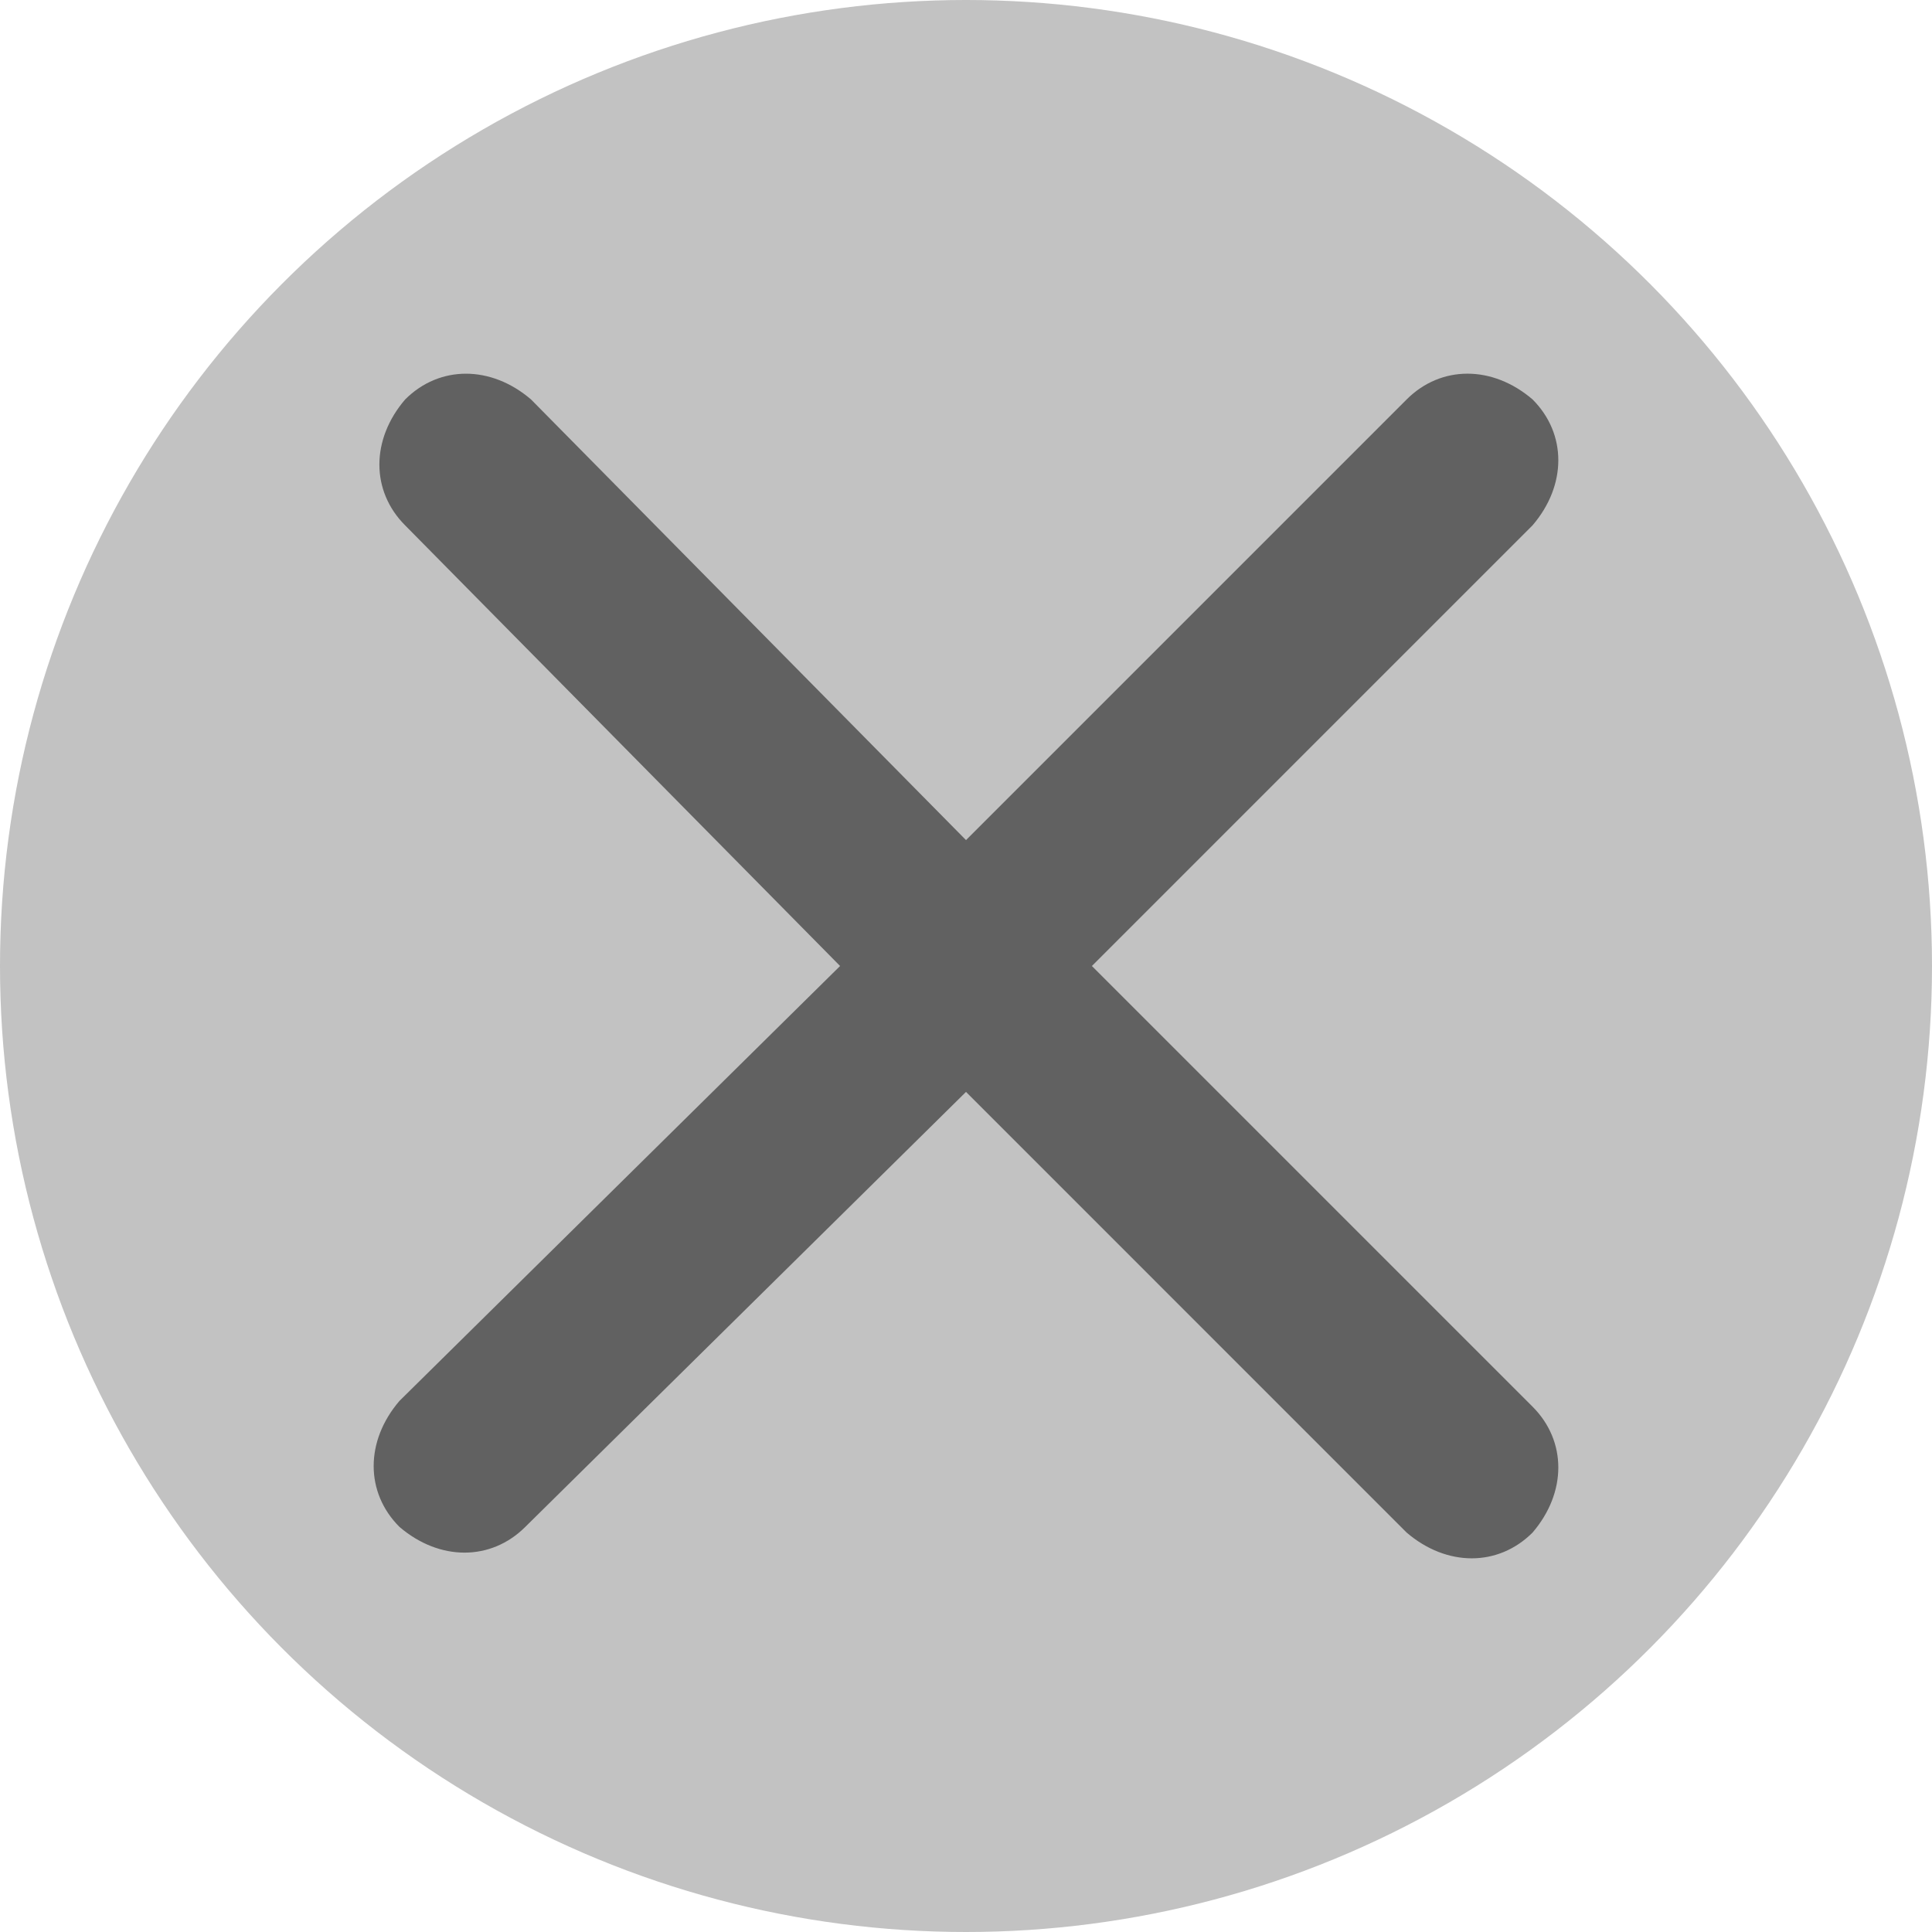
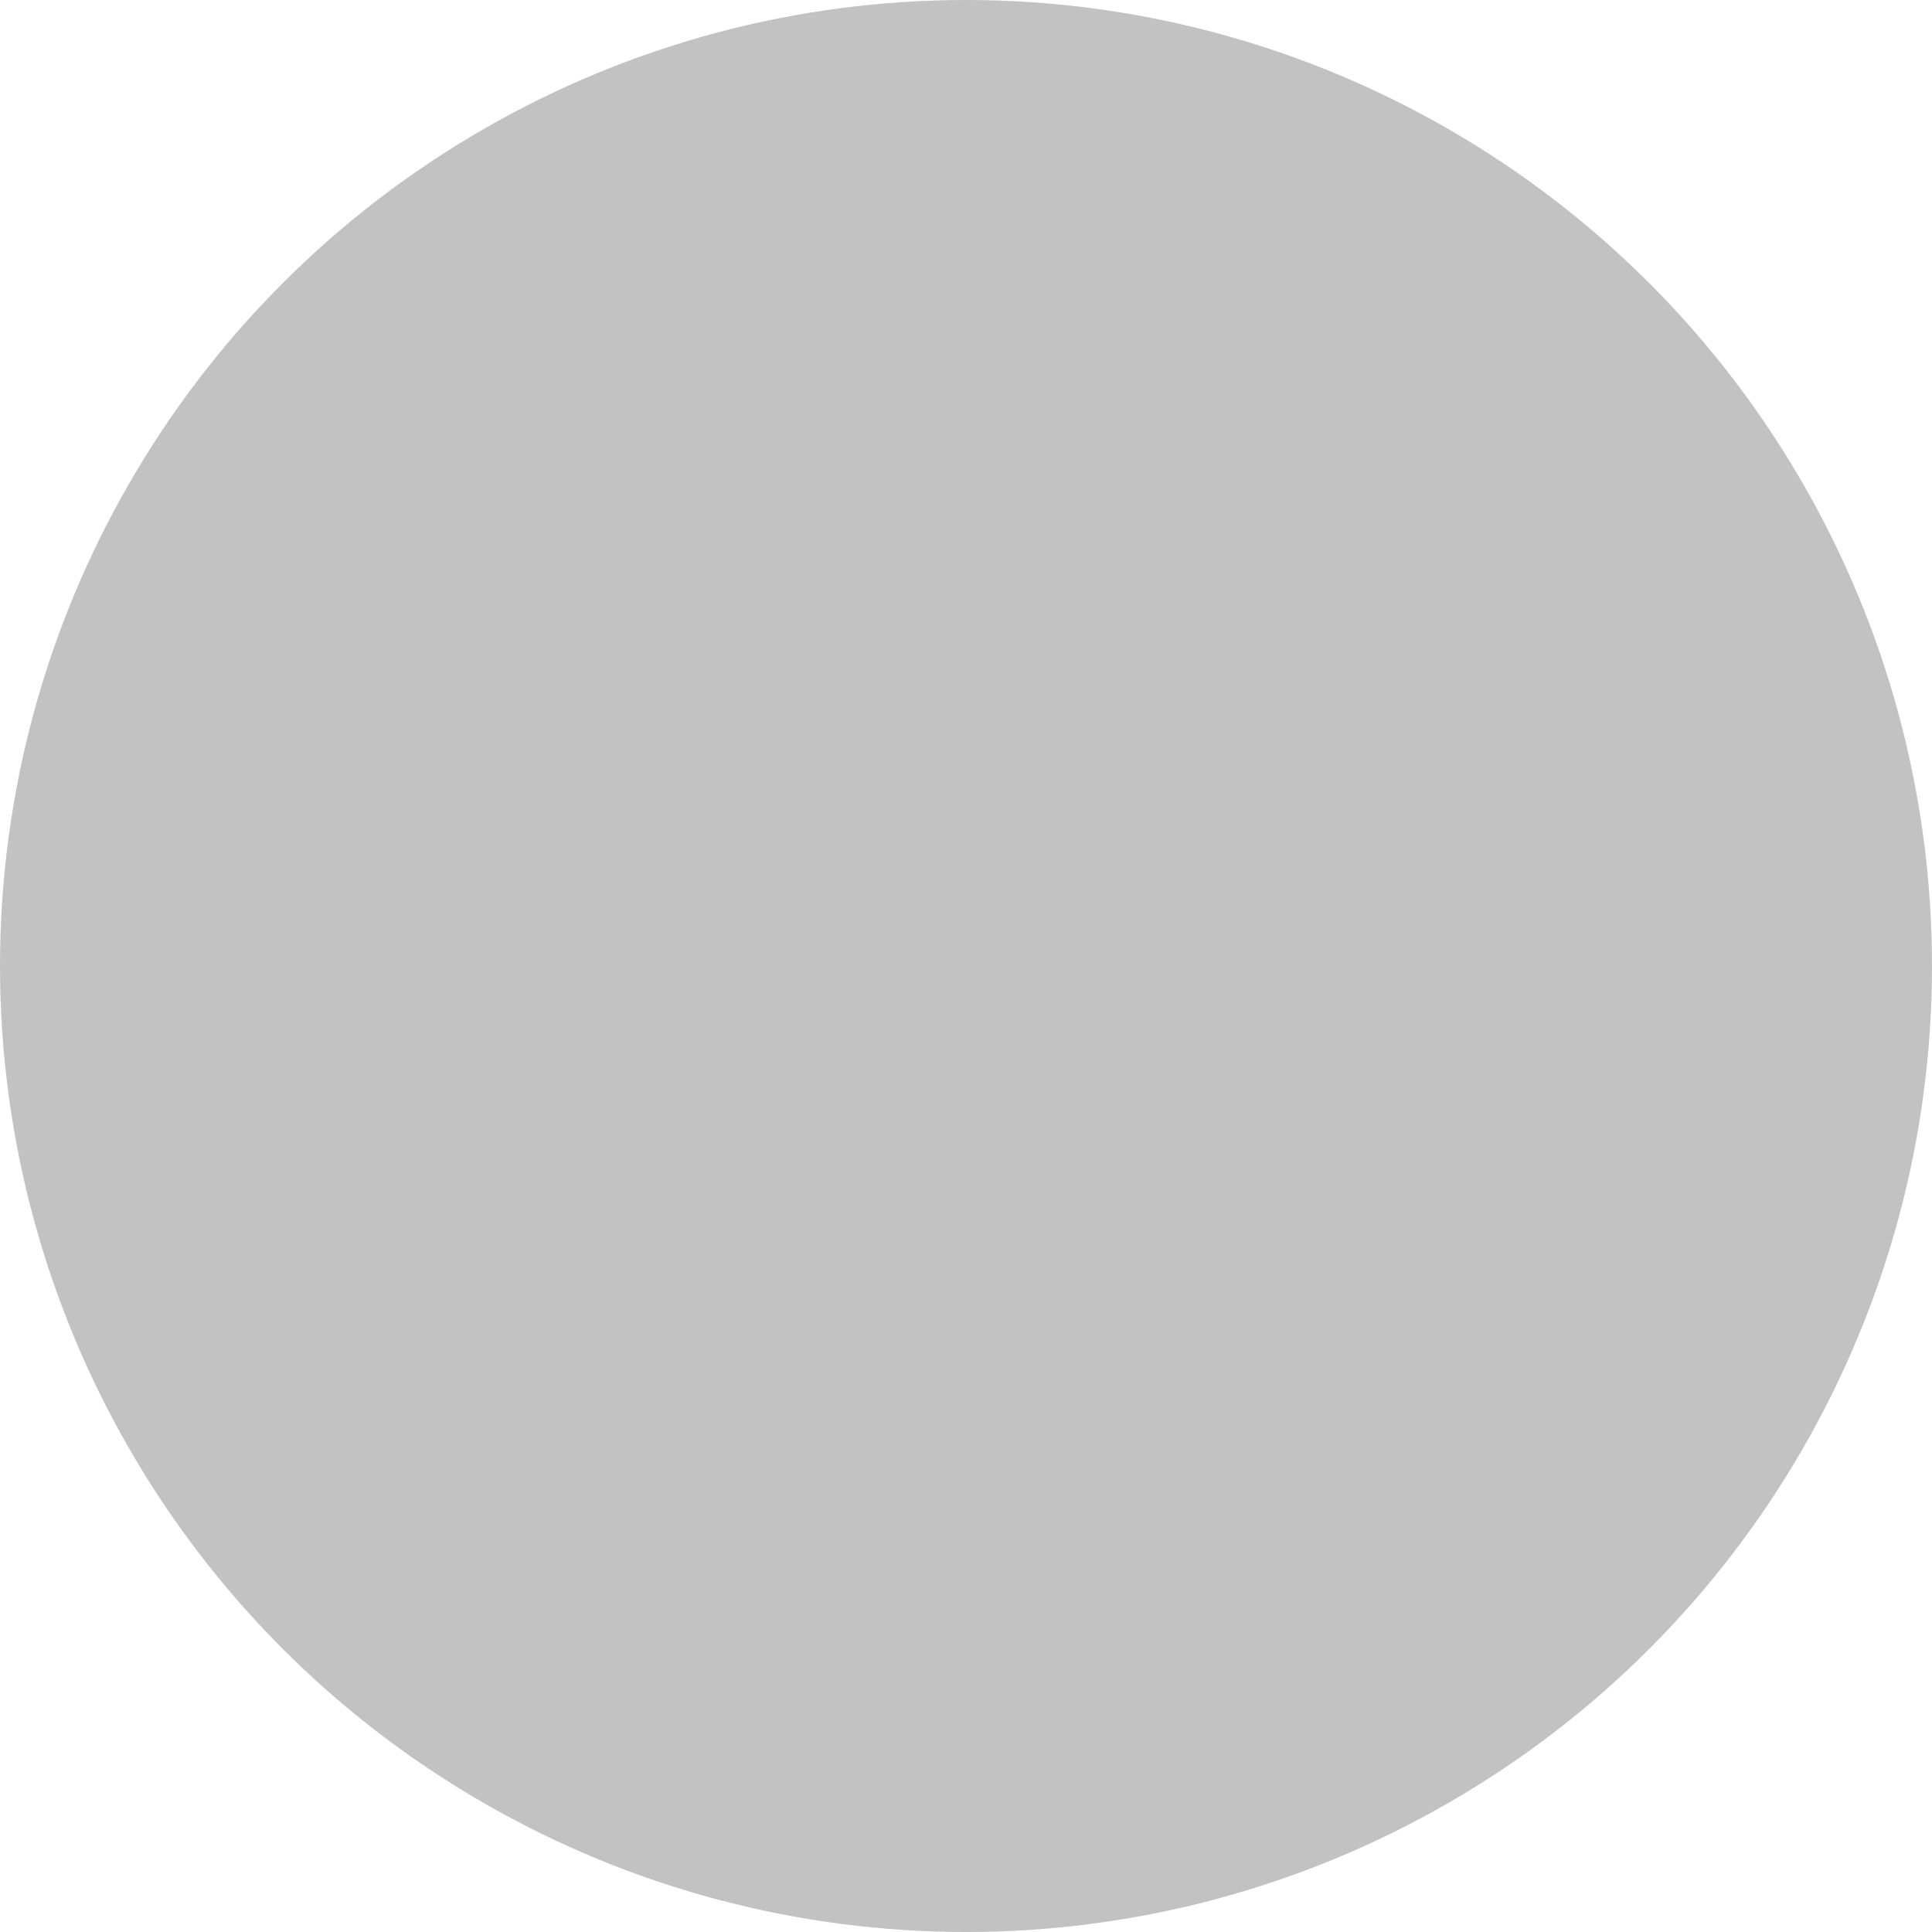
<svg xmlns="http://www.w3.org/2000/svg" version="1.1" id="图层_1" x="0px" y="0px" width="160px" height="160px" viewBox="0 0 160 160" enable-background="new 0 0 160 160" xml:space="preserve">
  <title>ic_notification_delete</title>
  <desc>Created with Sketch.</desc>
  <g id="ic_notification_delete">
    <g id="Delete">
      <circle id="Oval" fill="#B3B3B3" fill-opacity="0.8" cx="80" cy="80" r="80" />
    </g>
  </g>
-   <path fill="#616161" d="M80,69.573l36.494-36.494c2.844-2.844,7.109-2.844,10.426,0c2.844,2.844,2.844,7.109,0,10.426L90.426,80.001  l36.494,36.493c2.844,2.845,2.844,7.108,0,10.427c-2.846,2.844-7.109,2.844-10.428,0L80,90.427l-36.494,36.021  c-2.845,2.845-7.109,2.845-10.428,0c-2.843-2.845-2.843-7.108,0-10.427l36.494-36.021l-36.02-36.492  c-2.844-2.844-2.844-7.109,0-10.426c2.844-2.845,7.108-2.845,10.427,0L80,69.573z" />
</svg>